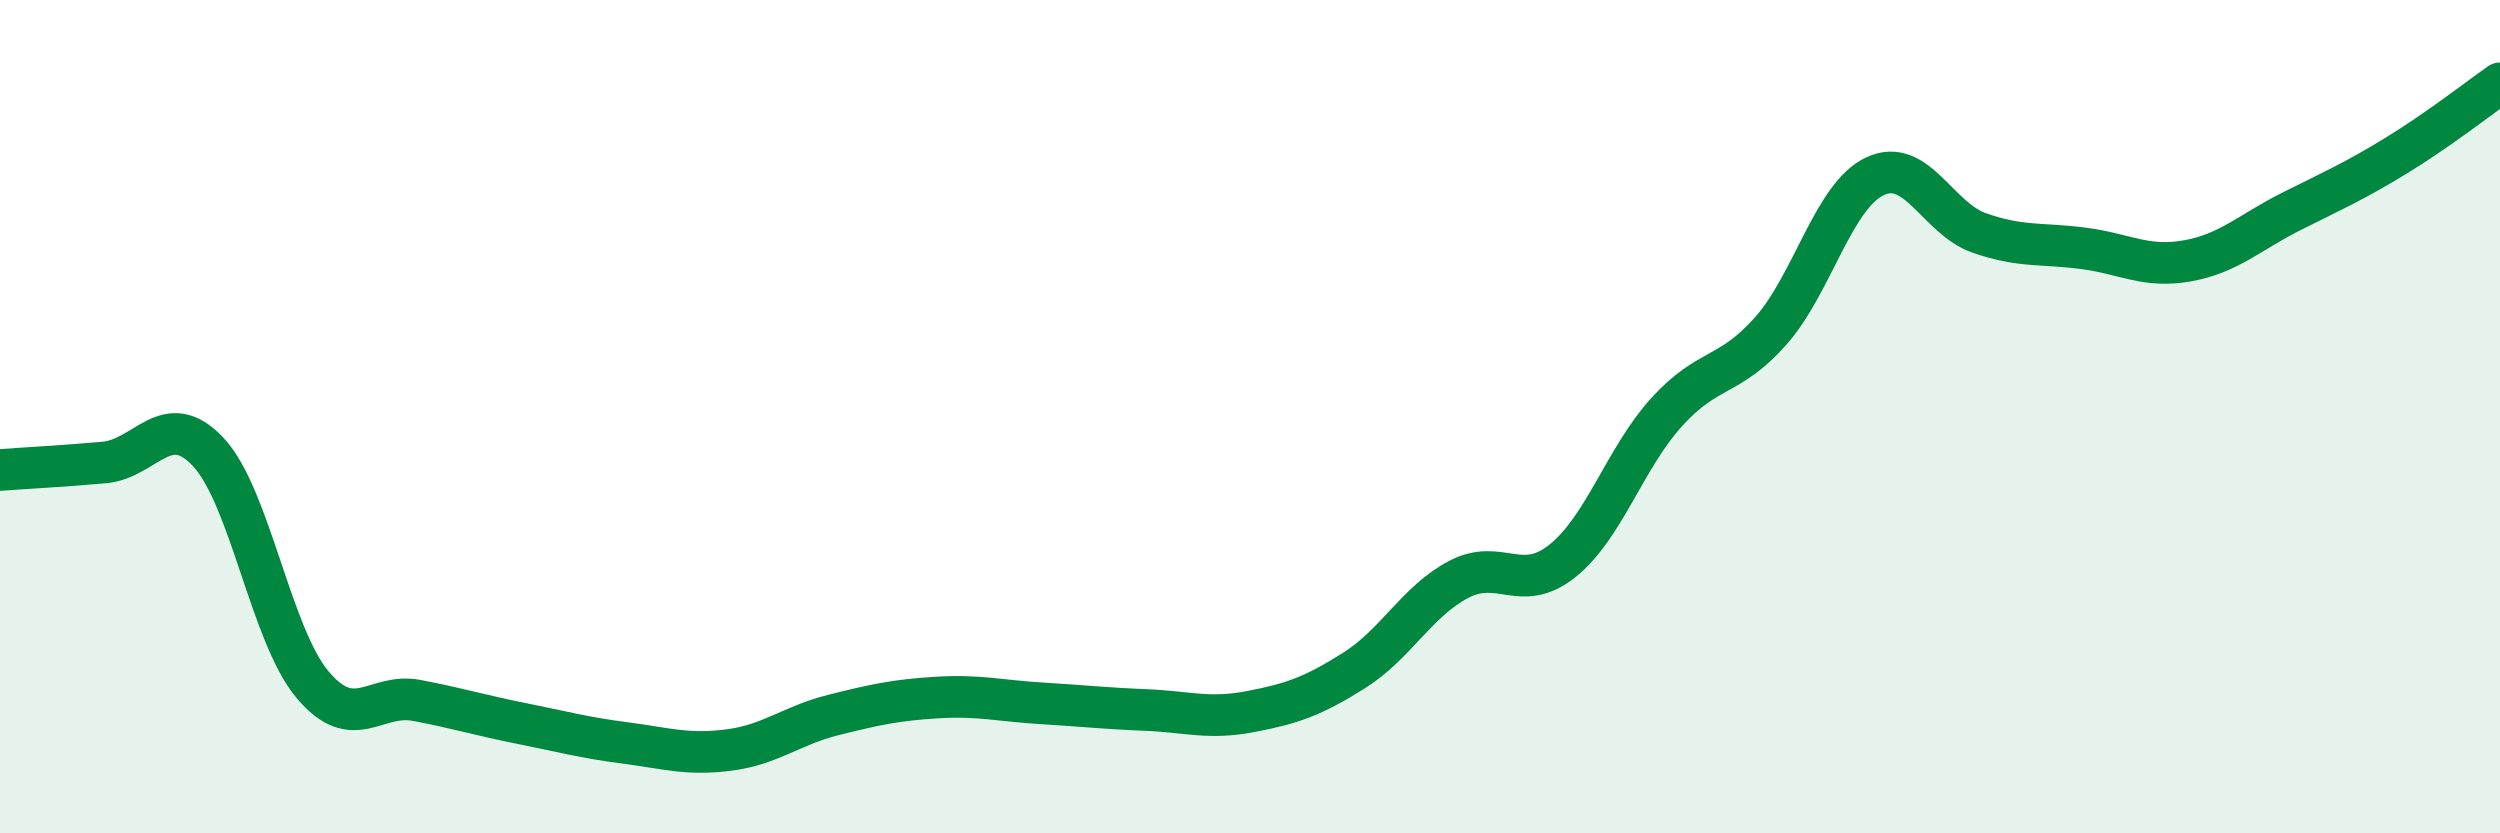
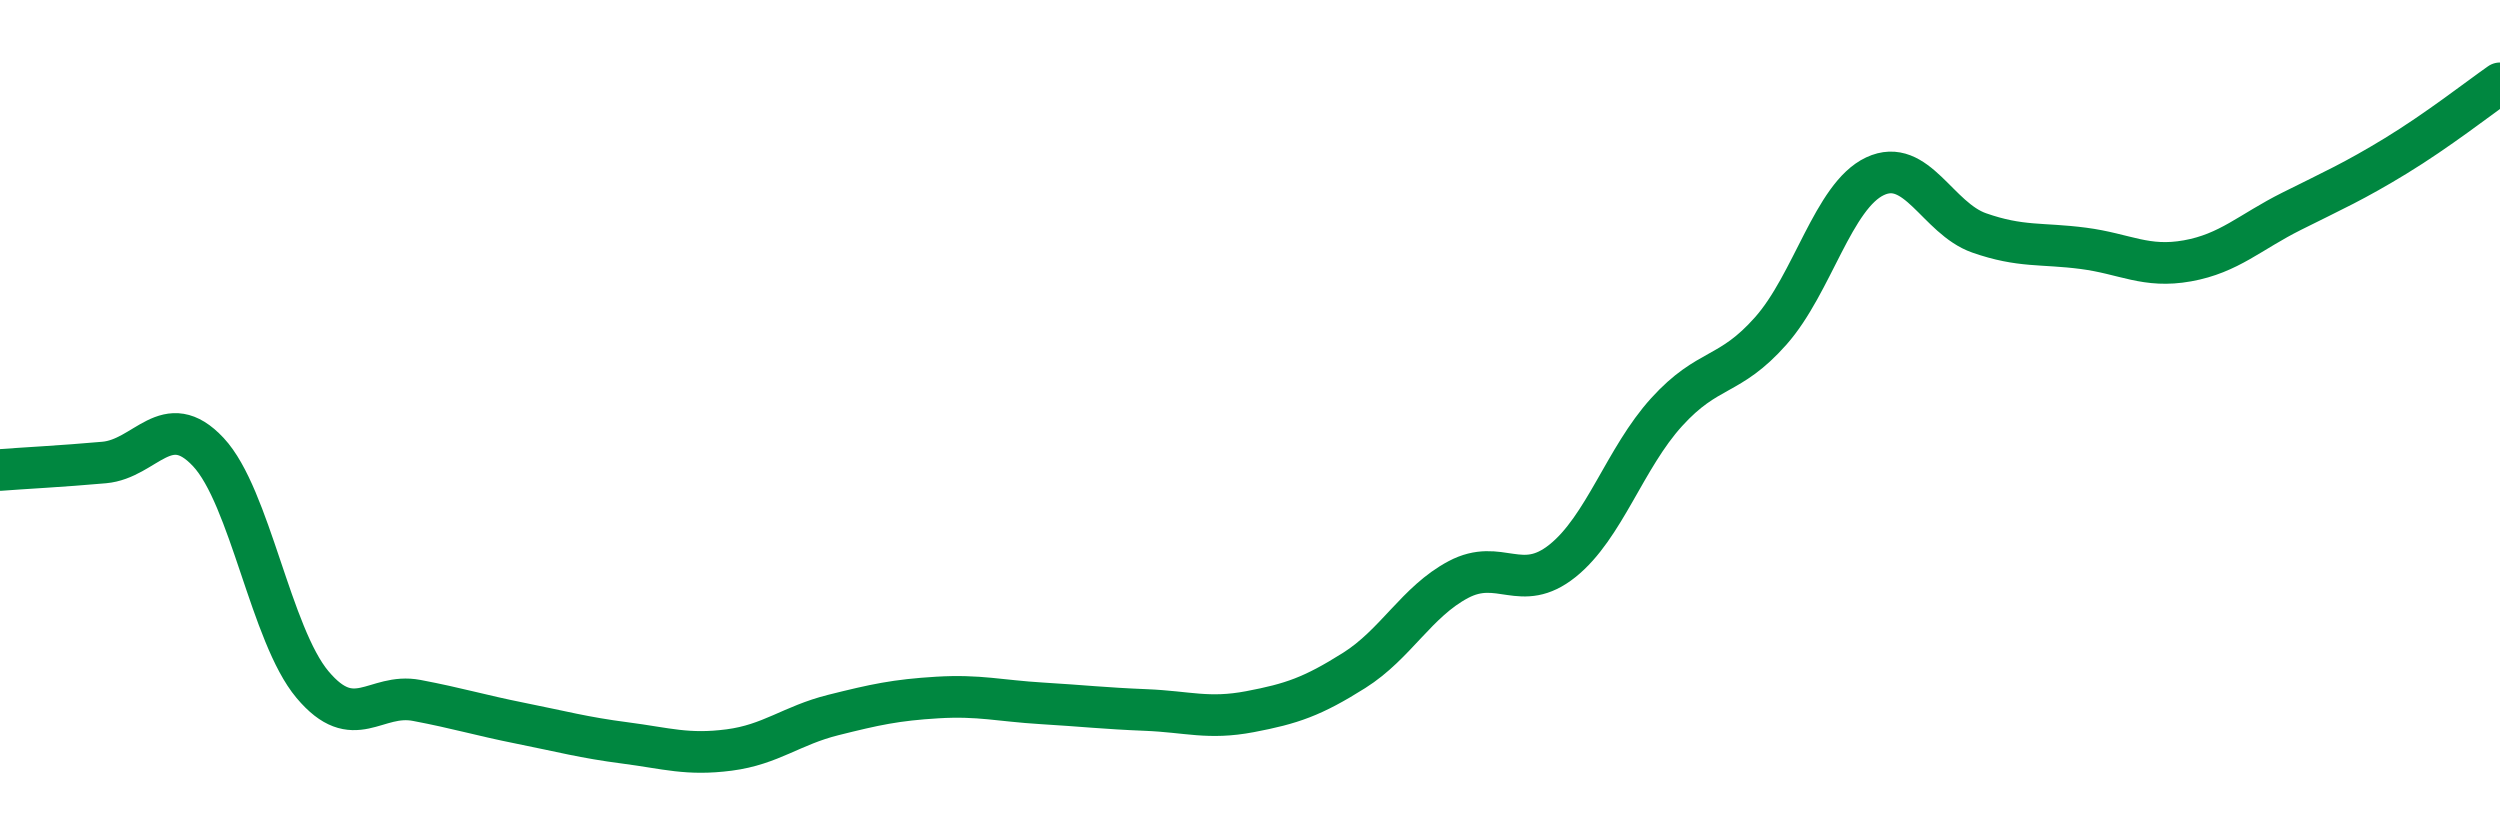
<svg xmlns="http://www.w3.org/2000/svg" width="60" height="20" viewBox="0 0 60 20">
-   <path d="M 0,11.28 C 0.5,11.24 1.5,11.19 2.5,11.1 C 3.5,11.01 4,9.78 5,10.85 C 6,11.92 6.5,15.24 7.5,16.43 C 8.5,17.62 9,16.62 10,16.81 C 11,17 11.5,17.16 12.5,17.36 C 13.5,17.56 14,17.7 15,17.83 C 16,17.96 16.5,18.13 17.5,18 C 18.5,17.87 19,17.41 20,17.16 C 21,16.91 21.5,16.8 22.5,16.74 C 23.5,16.68 24,16.82 25,16.88 C 26,16.94 26.5,17 27.5,17.04 C 28.5,17.08 29,17.27 30,17.08 C 31,16.89 31.5,16.72 32.5,16.09 C 33.5,15.46 34,14.44 35,13.91 C 36,13.38 36.5,14.26 37.5,13.46 C 38.5,12.66 39,10.99 40,9.89 C 41,8.79 41.5,9.07 42.5,7.94 C 43.5,6.81 44,4.7 45,4.23 C 46,3.76 46.5,5.24 47.5,5.59 C 48.5,5.94 49,5.83 50,5.96 C 51,6.09 51.5,6.44 52.5,6.26 C 53.5,6.08 54,5.57 55,5.07 C 56,4.57 56.5,4.35 57.5,3.74 C 58.5,3.13 59.5,2.35 60,2L60 20L0 20Z" fill="#008740" opacity="0.1" stroke-linecap="round" stroke-linejoin="round" />
  <path d="M 0,11.28 C 0.5,11.24 1.5,11.19 2.5,11.1 C 3.5,11.01 4,9.78 5,10.85 C 6,11.92 6.5,15.24 7.5,16.43 C 8.5,17.62 9,16.62 10,16.81 C 11,17 11.5,17.16 12.5,17.36 C 13.5,17.56 14,17.7 15,17.83 C 16,17.96 16.5,18.13 17.5,18 C 18.5,17.87 19,17.41 20,17.16 C 21,16.91 21.5,16.8 22.5,16.74 C 23.5,16.68 24,16.82 25,16.88 C 26,16.94 26.5,17 27.5,17.04 C 28.5,17.08 29,17.27 30,17.08 C 31,16.89 31.5,16.72 32.5,16.09 C 33.5,15.46 34,14.44 35,13.91 C 36,13.38 36.5,14.26 37.5,13.46 C 38.5,12.66 39,10.99 40,9.89 C 41,8.79 41.5,9.07 42.5,7.94 C 43.5,6.81 44,4.7 45,4.23 C 46,3.76 46.5,5.24 47.5,5.59 C 48.5,5.94 49,5.83 50,5.96 C 51,6.09 51.5,6.44 52.5,6.26 C 53.5,6.08 54,5.57 55,5.07 C 56,4.57 56.5,4.35 57.5,3.74 C 58.5,3.13 59.5,2.35 60,2" stroke="#008740" stroke-width="1" fill="none" stroke-linecap="round" stroke-linejoin="round" />
</svg>